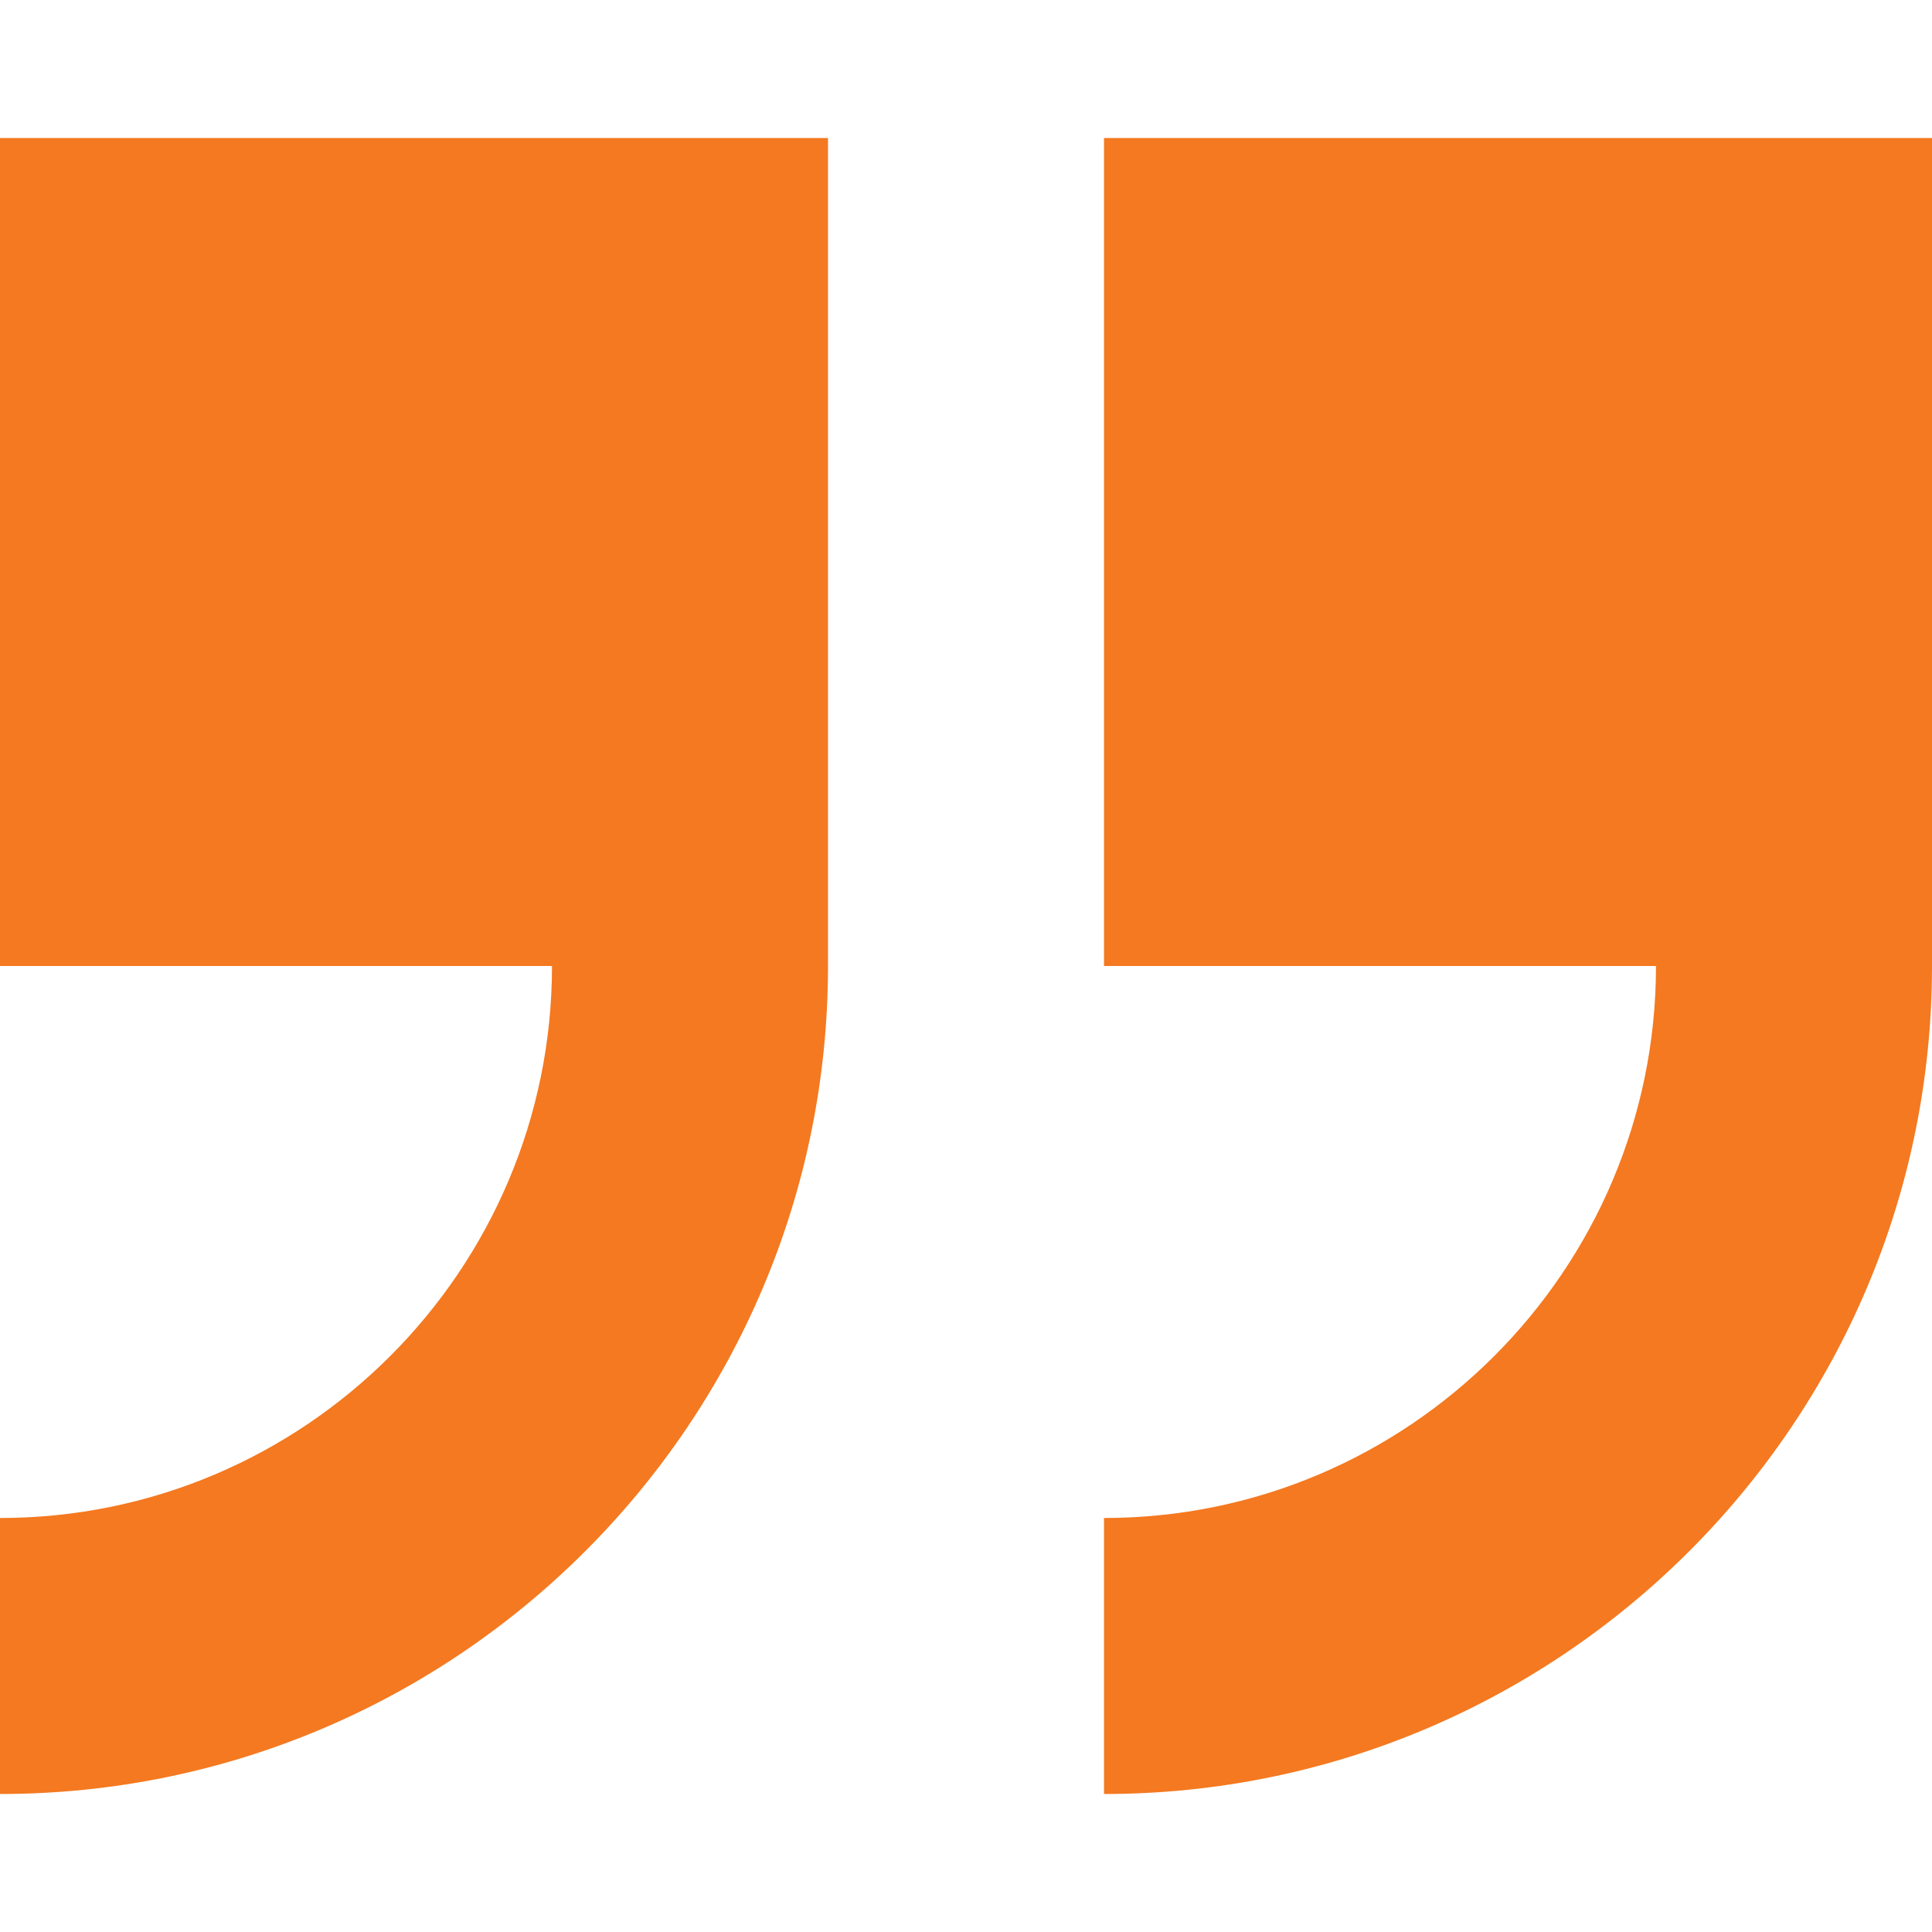
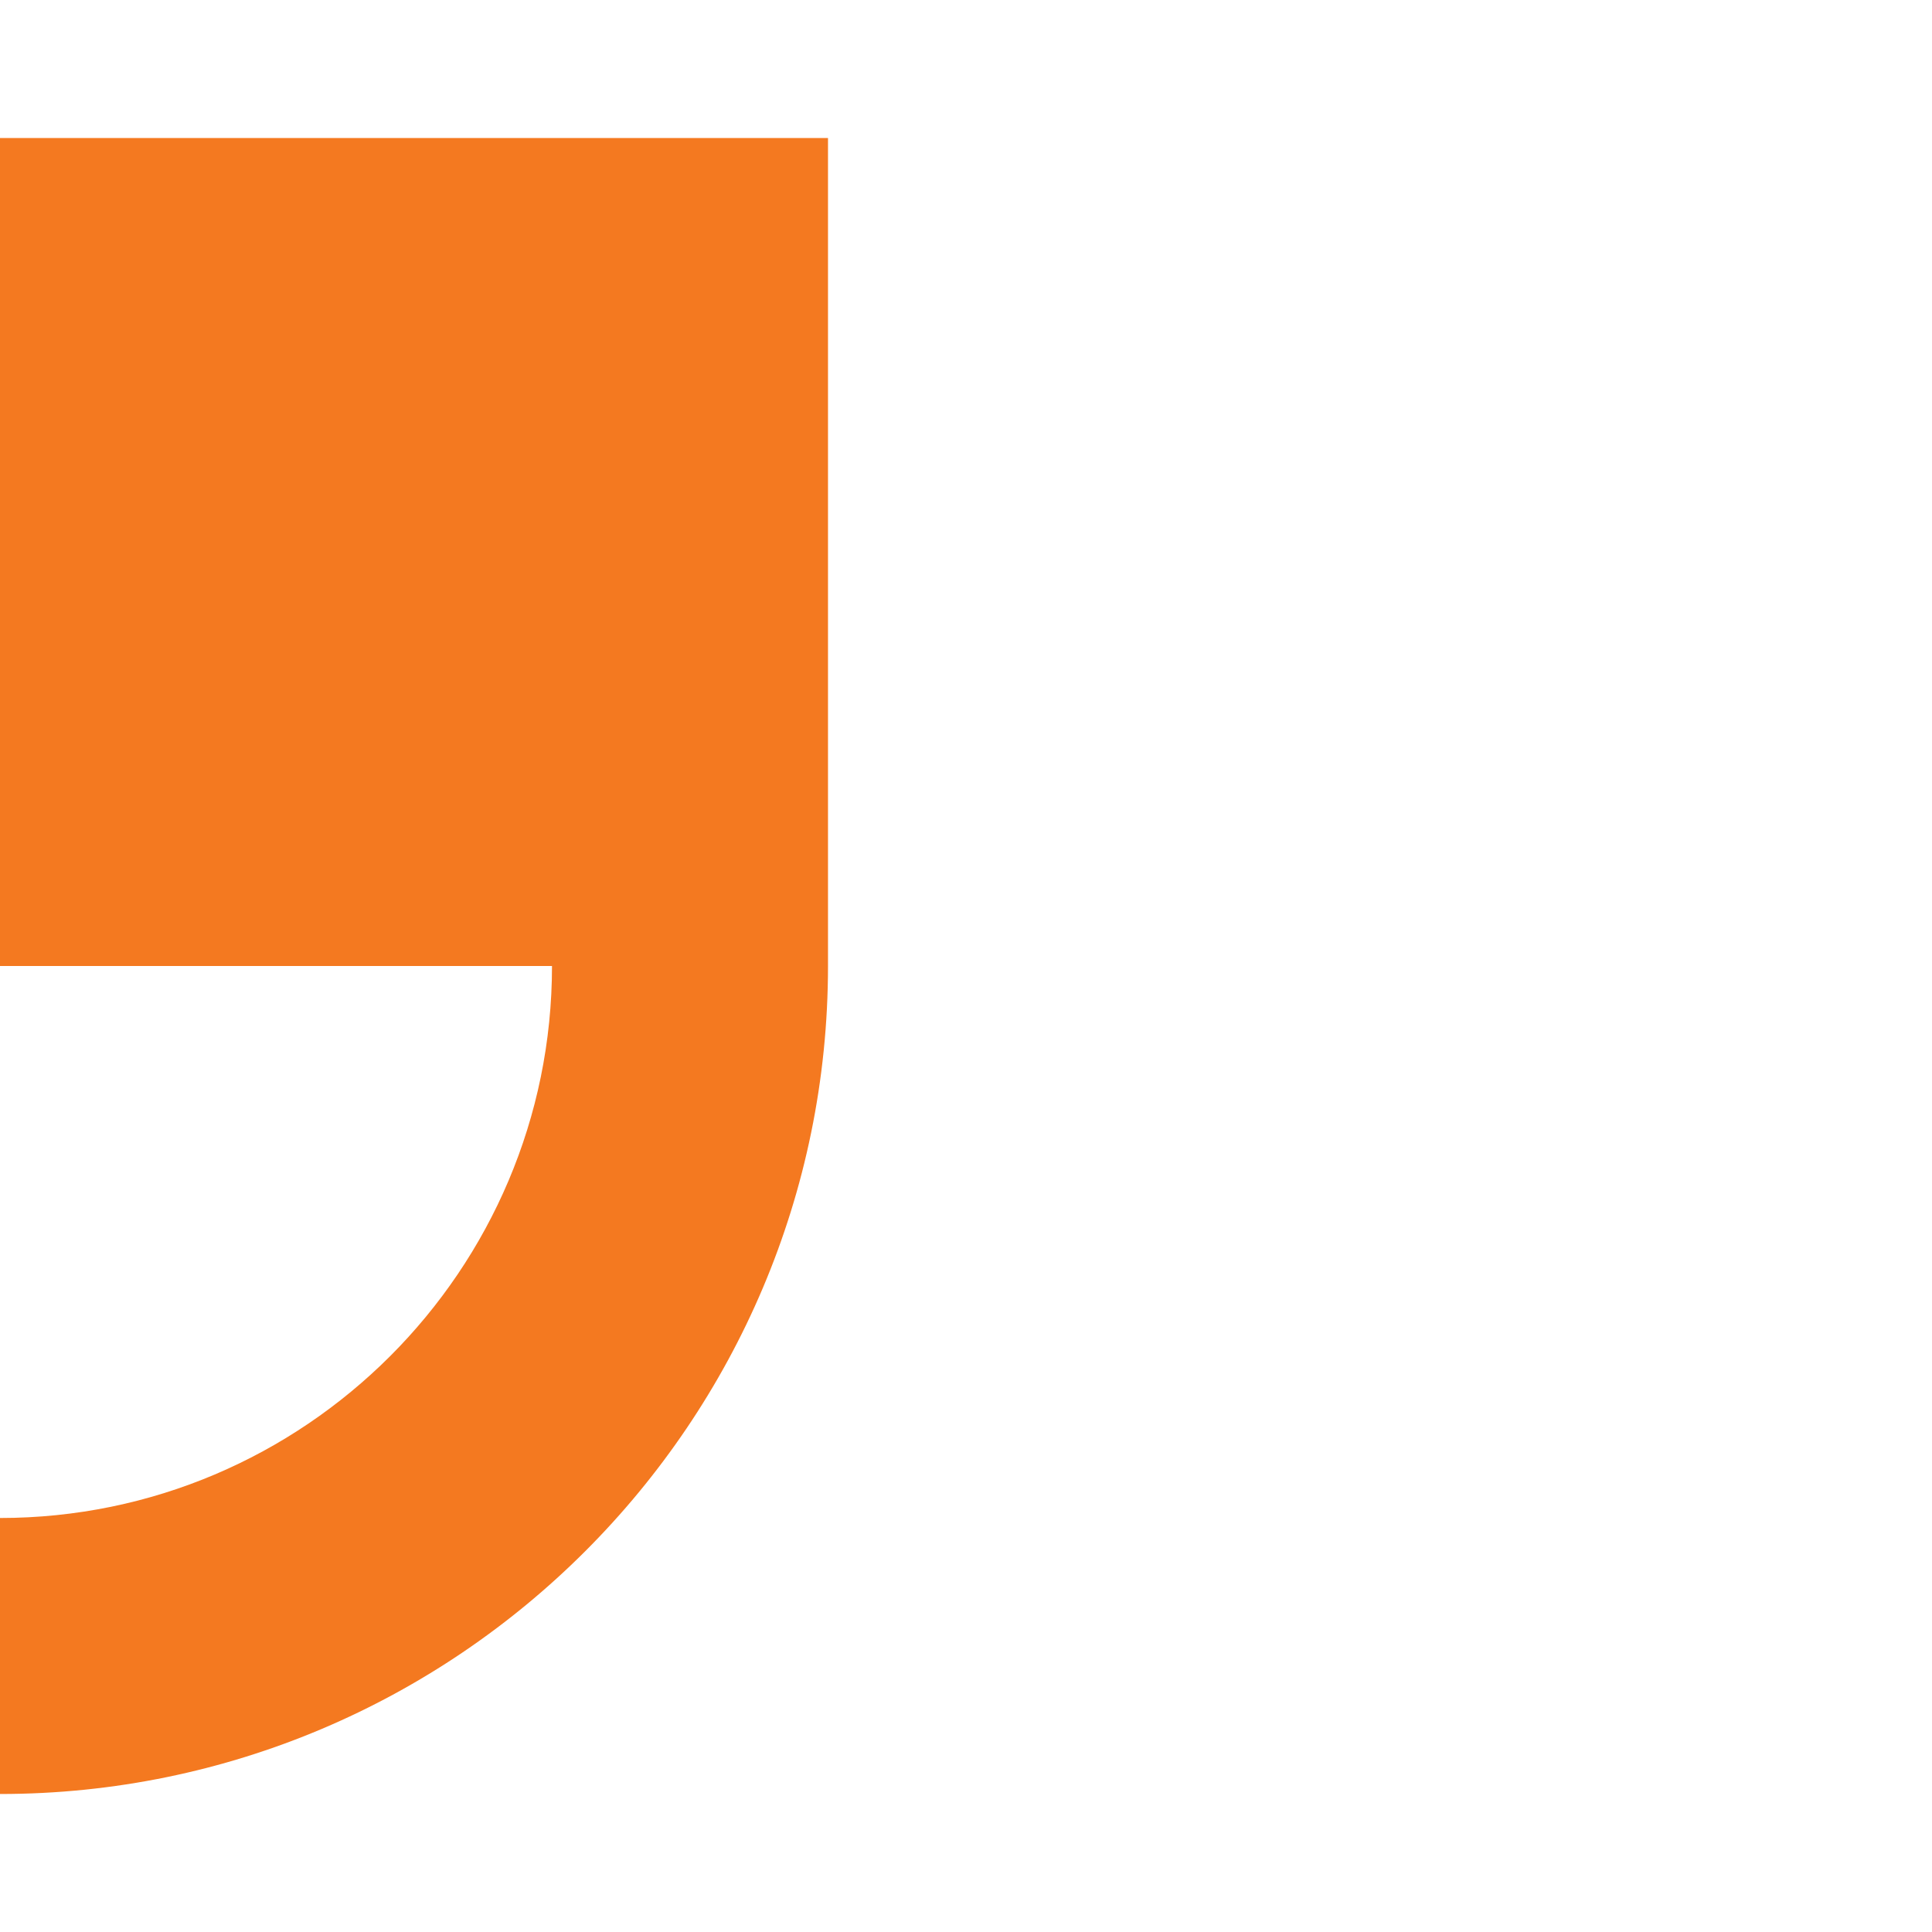
<svg xmlns="http://www.w3.org/2000/svg" width="42" height="42" viewBox="0 0 42 42" fill="none">
-   <path d="M24 3V21H36C36 27.617 30.617 33 24 33V39C33.926 39 42 30.926 42 21V3H24Z" fill="#F47920" />
  <path d="M0 21H12C12 27.617 6.617 33 0 33V39C9.926 39 18 30.926 18 21V3H0V21Z" fill="#F47920" />
</svg>